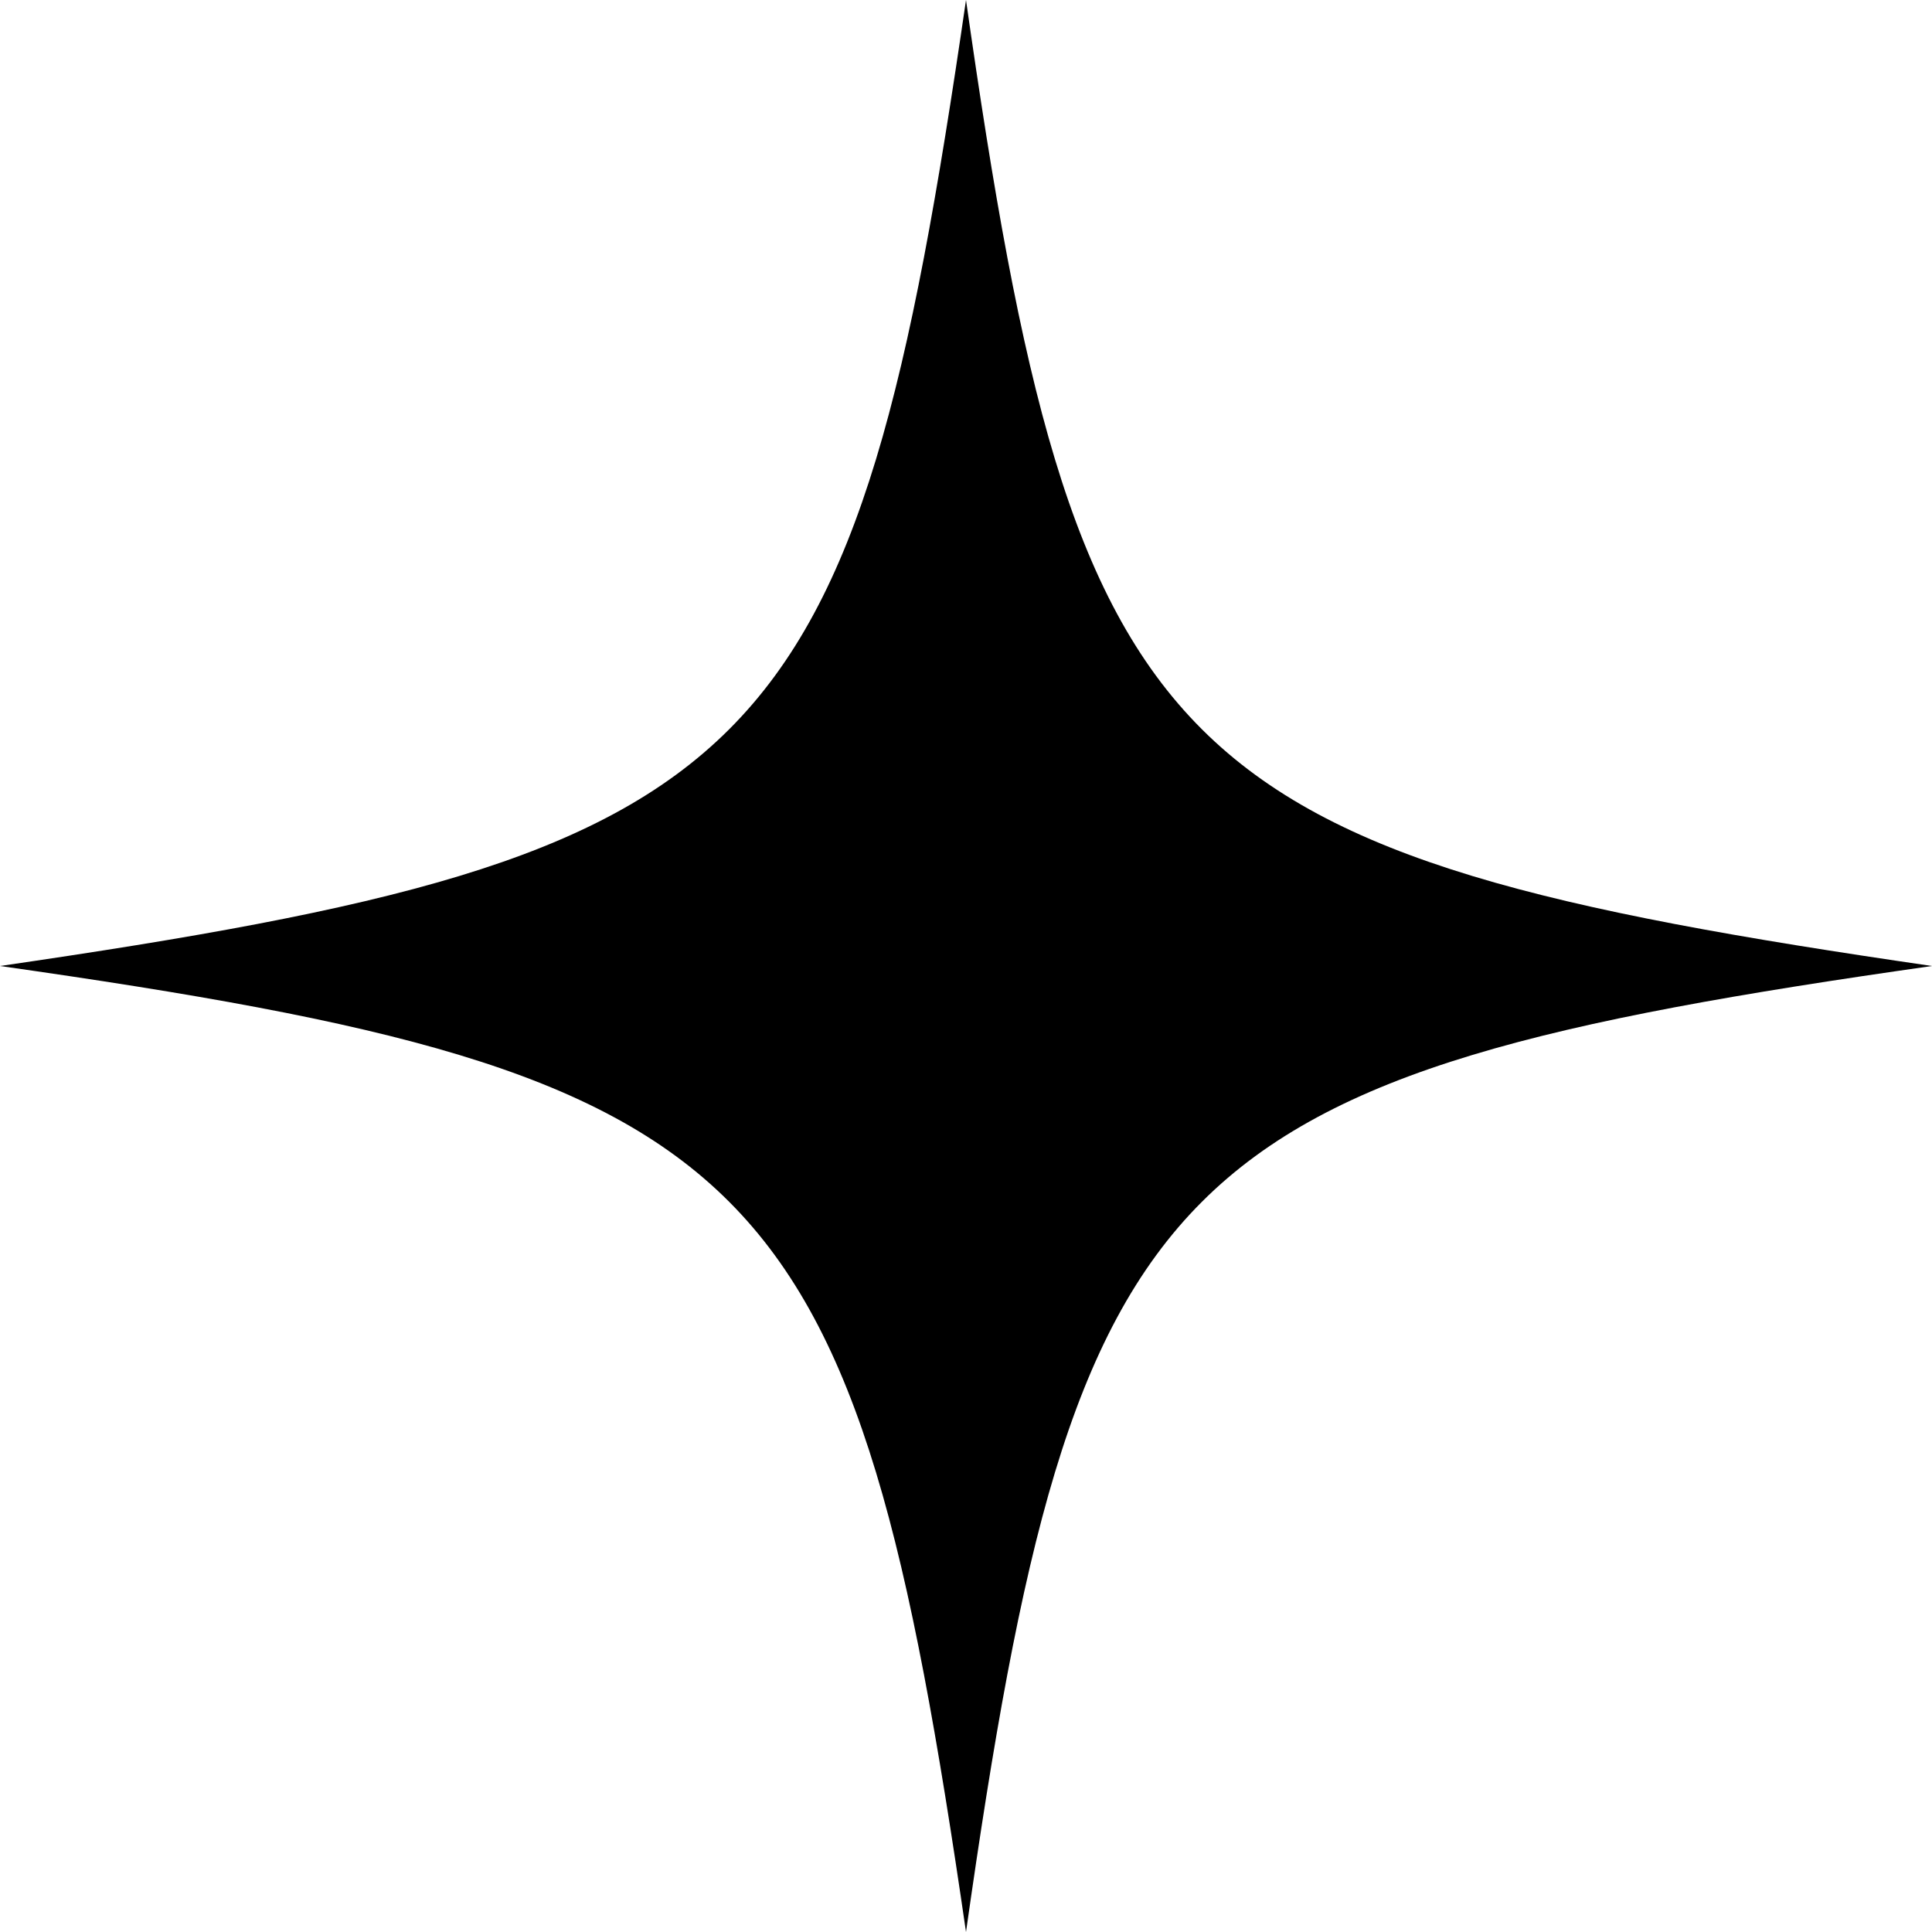
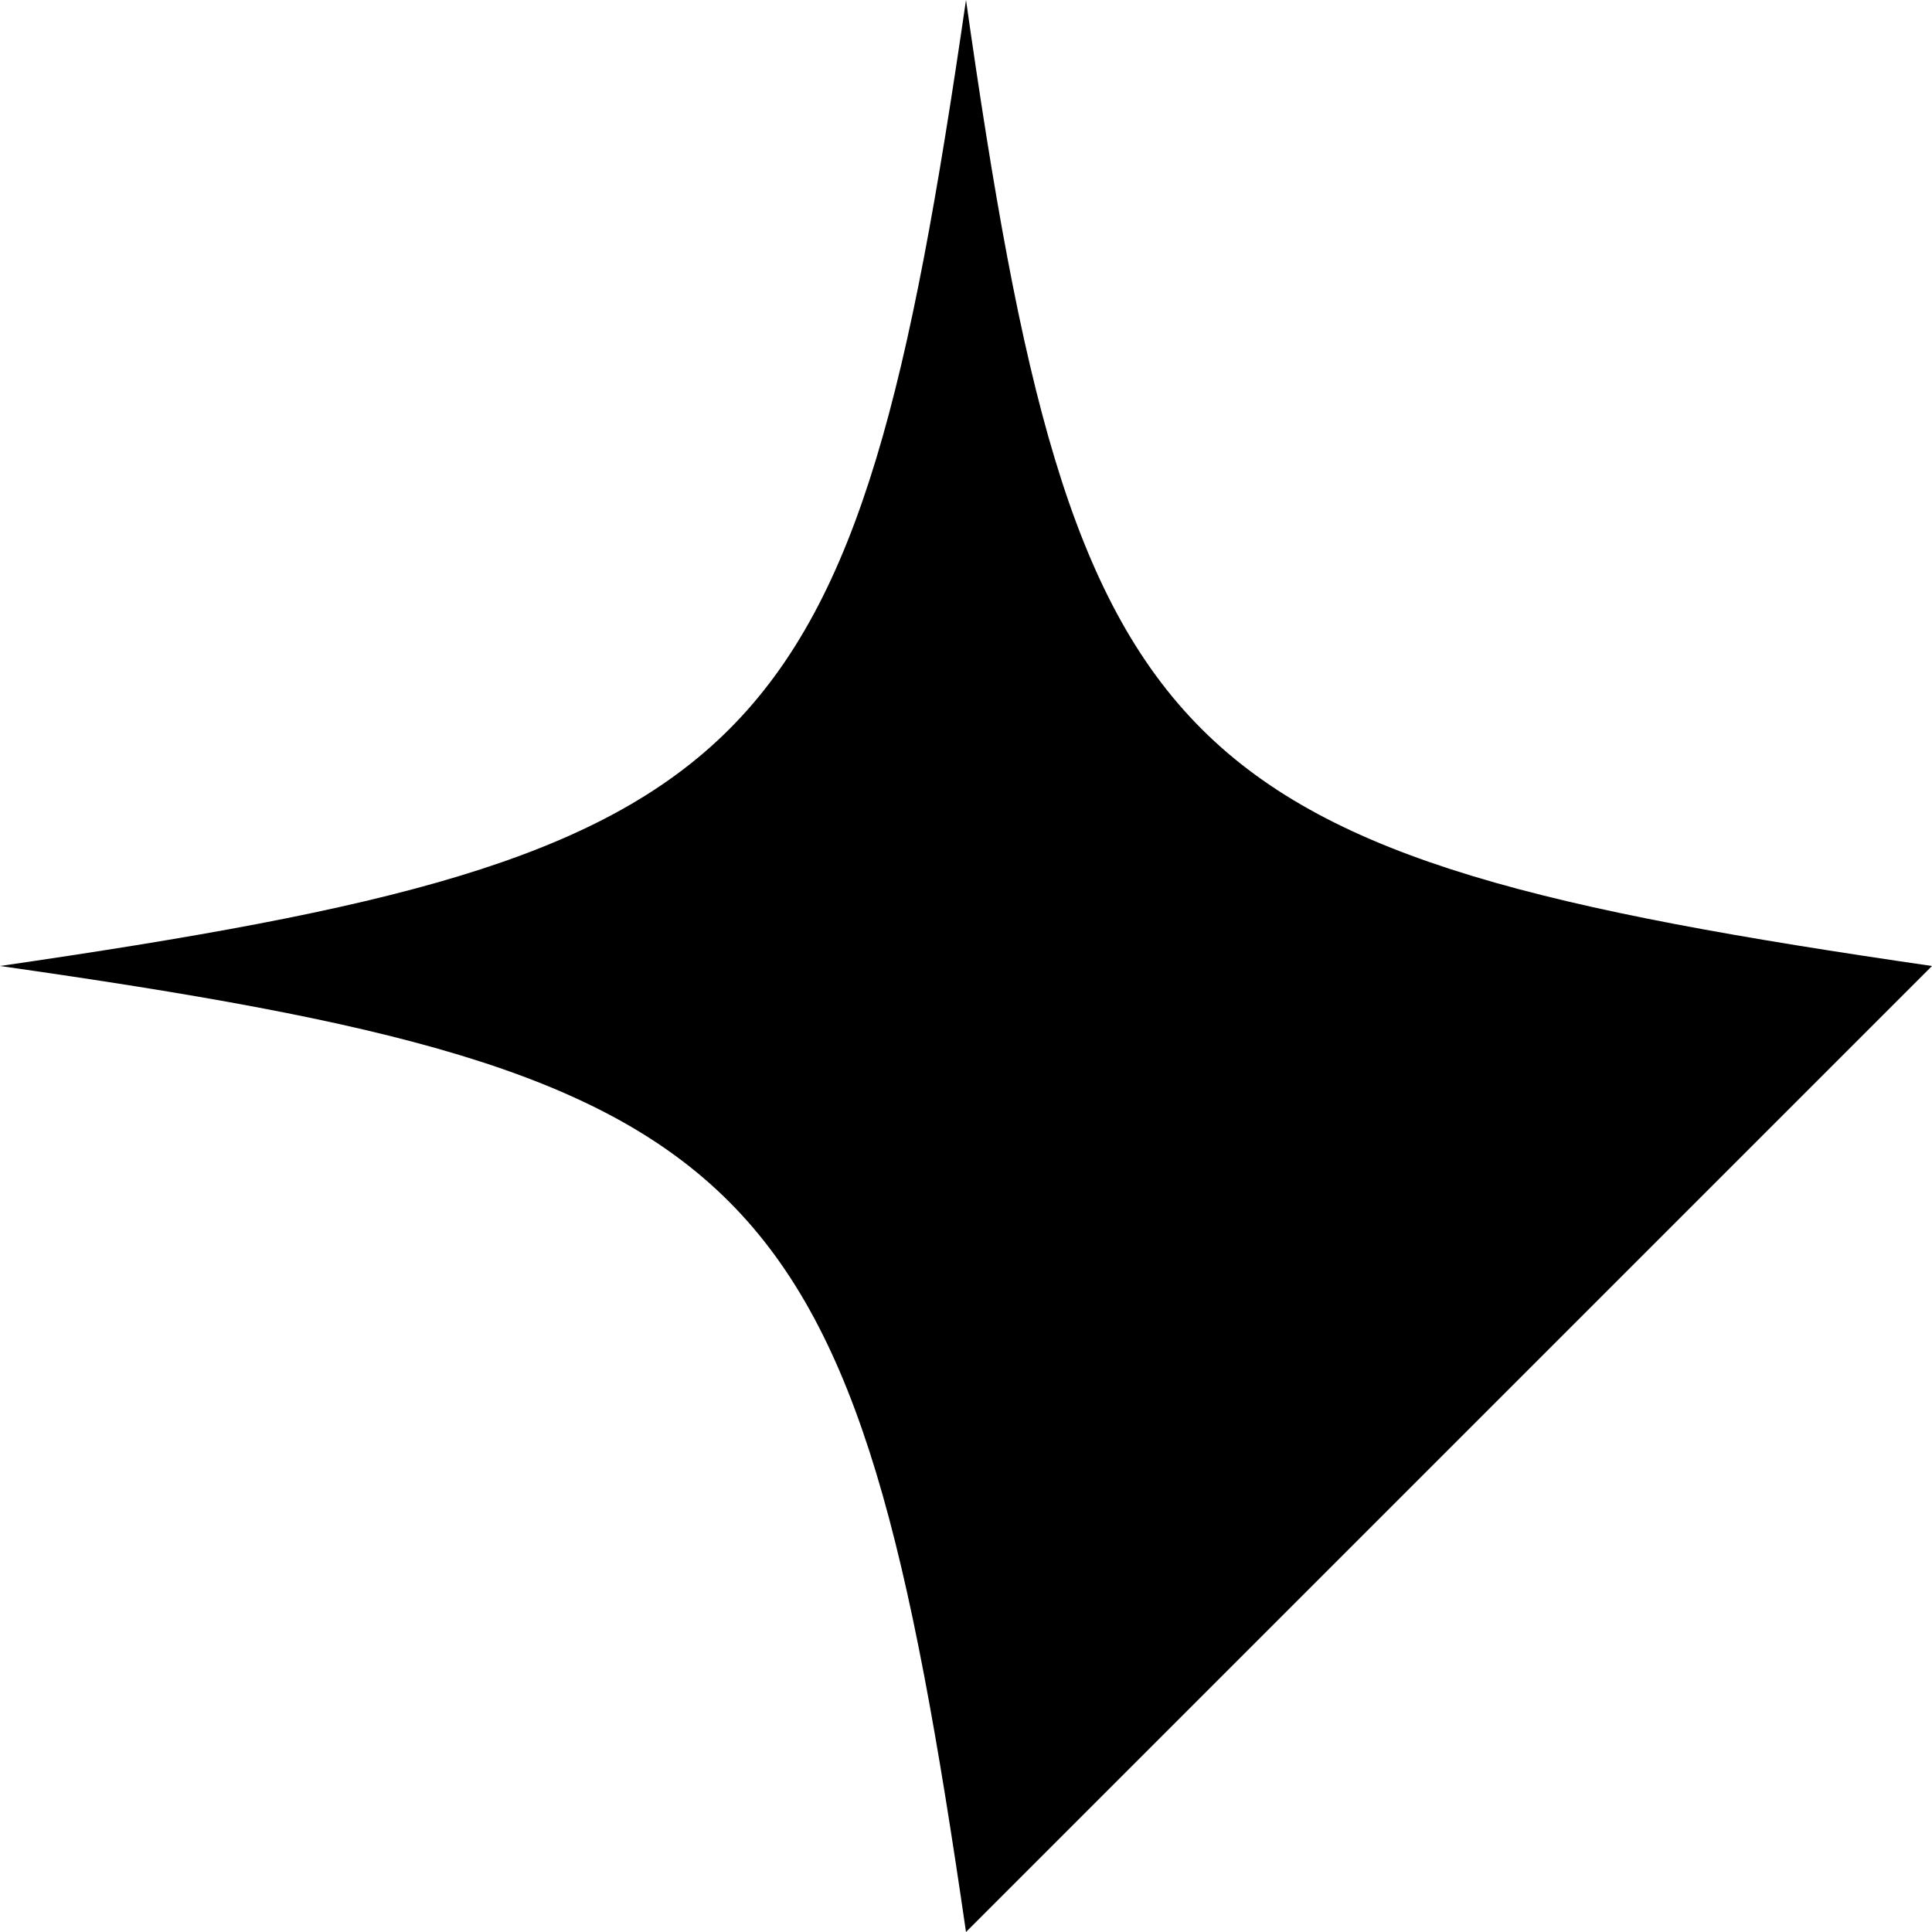
<svg xmlns="http://www.w3.org/2000/svg" id="Layer_1" data-name="Layer 1" viewBox="0 0 31.66 31.66">
-   <path d="M15.83,31.66C14,19.07,12.59,17.62,0,15.83,12.59,14,14,12.59,15.83,0c1.79,12.59,3.24,14,15.83,15.83C19.07,17.62,17.62,19.07,15.83,31.66Z" />
+   <path d="M15.83,31.66C14,19.07,12.59,17.62,0,15.83,12.59,14,14,12.59,15.83,0c1.79,12.59,3.24,14,15.83,15.83Z" />
</svg>